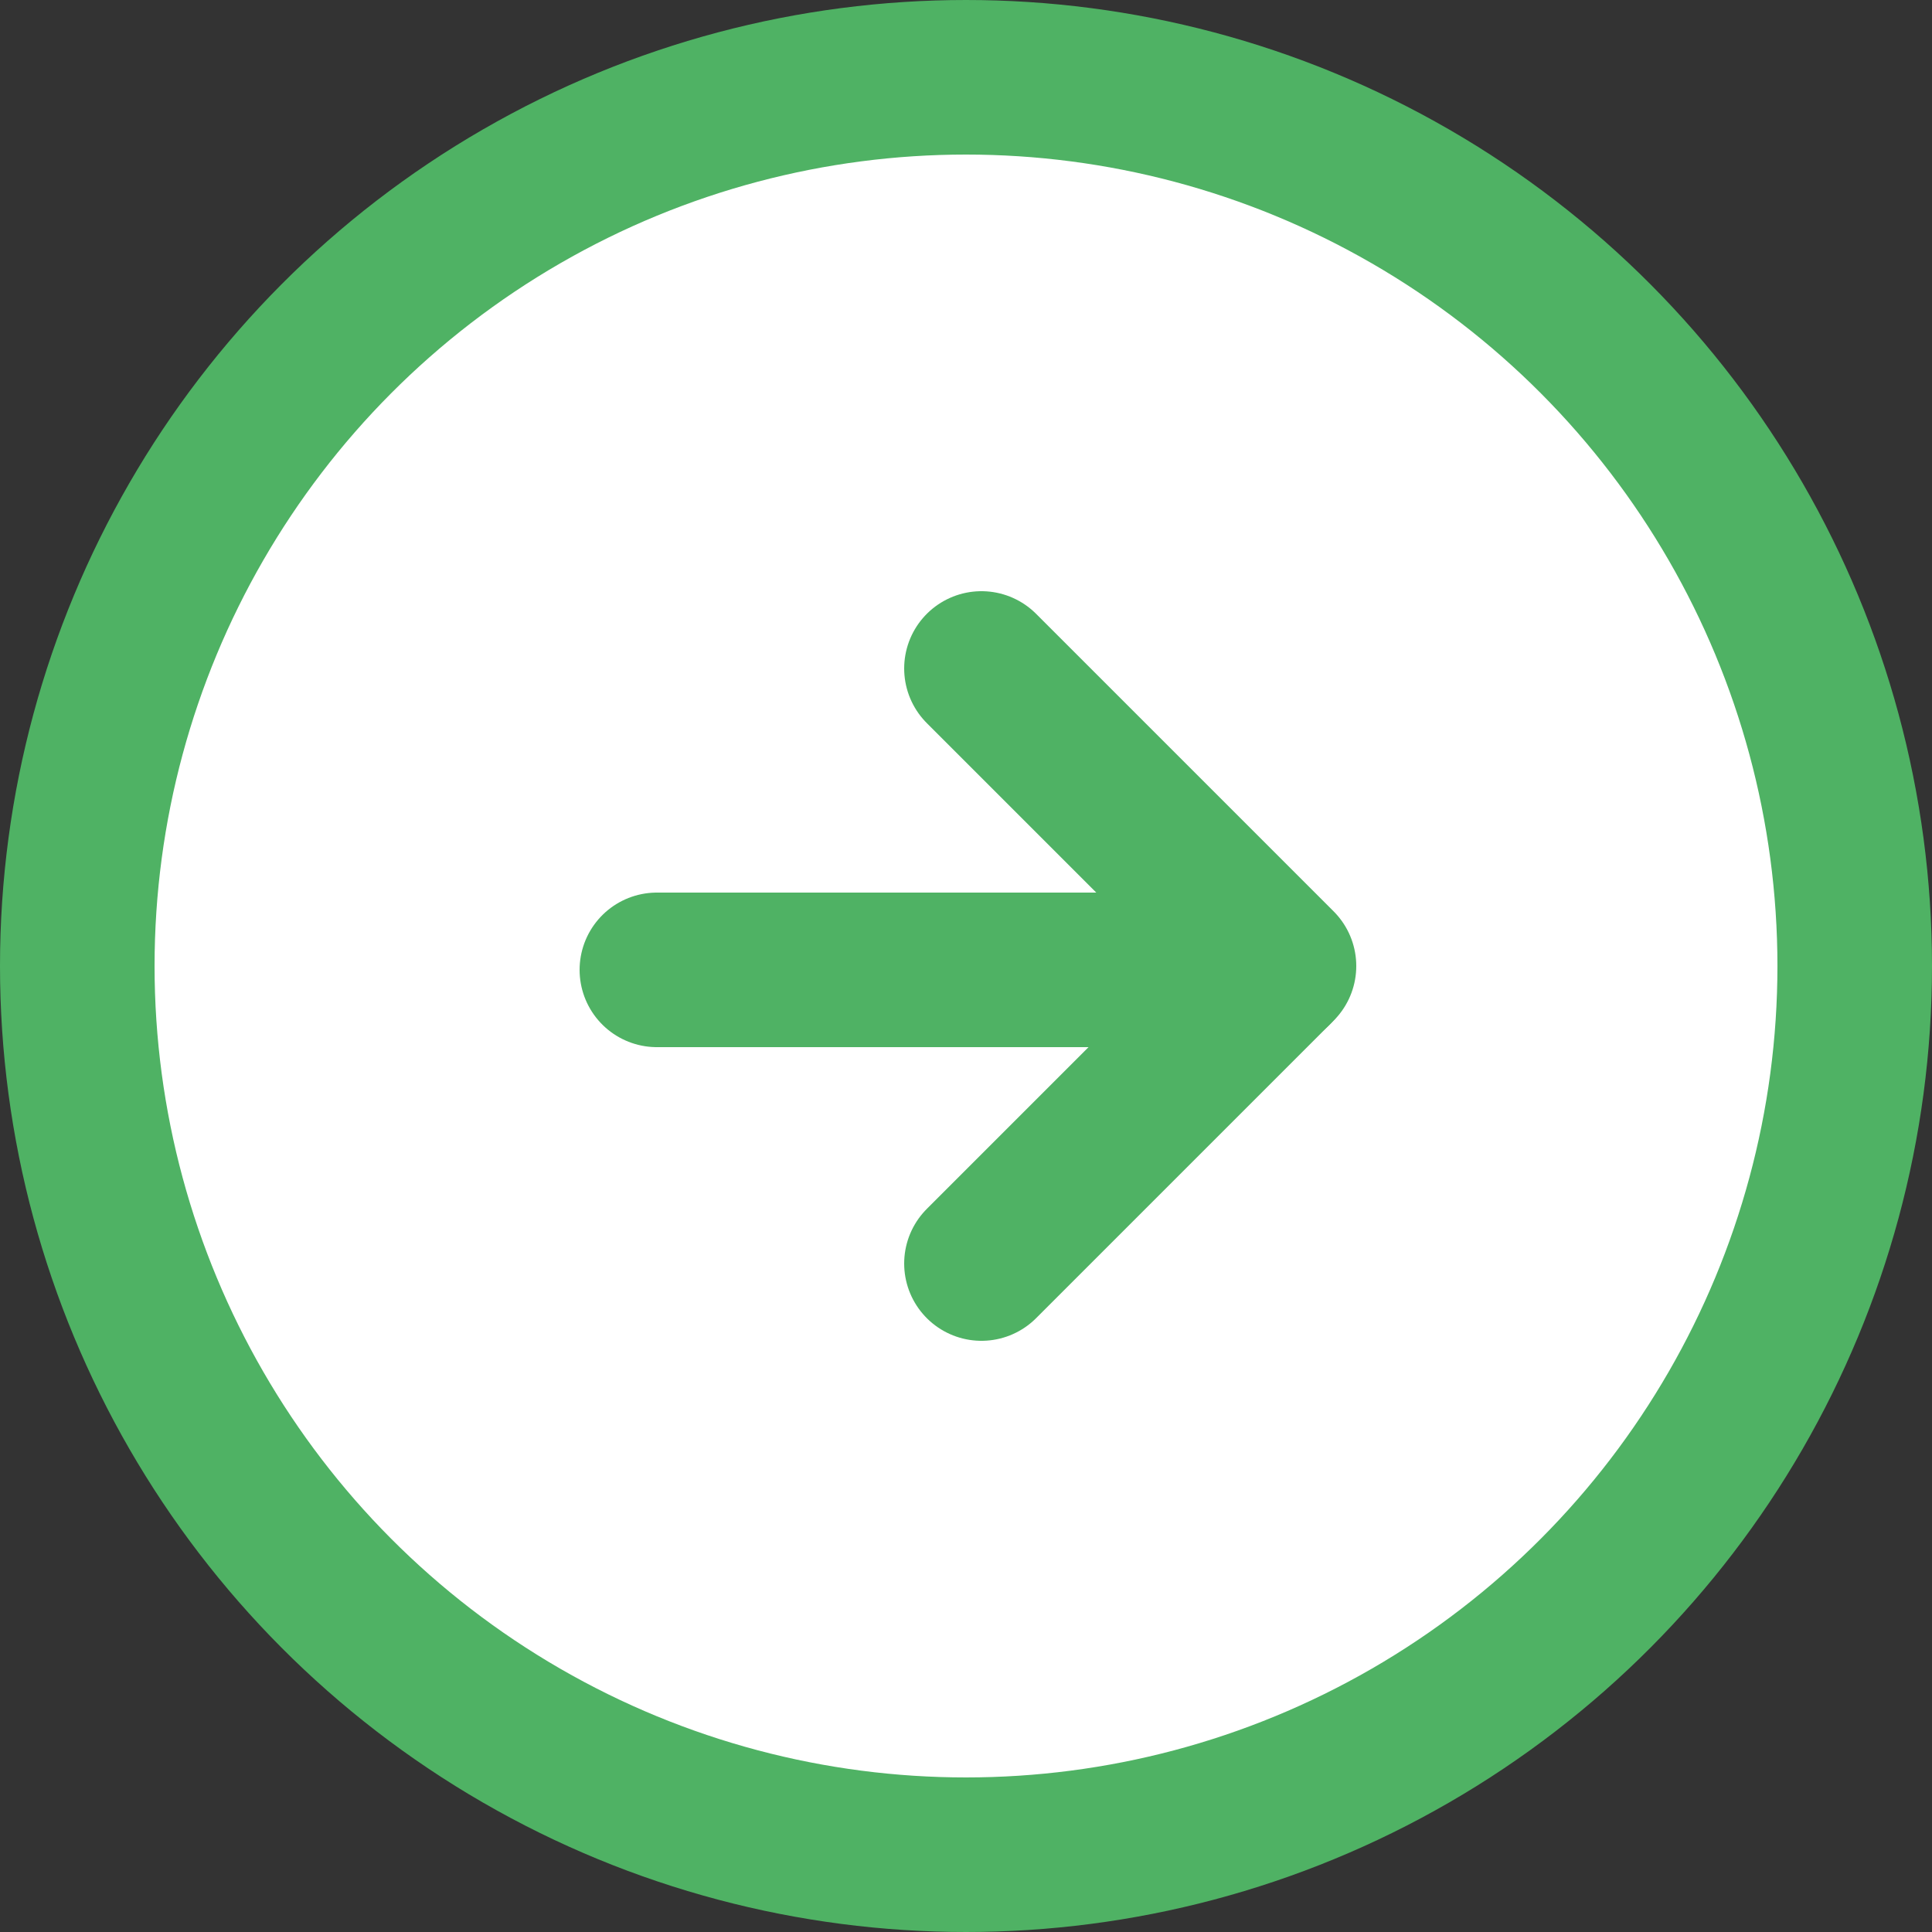
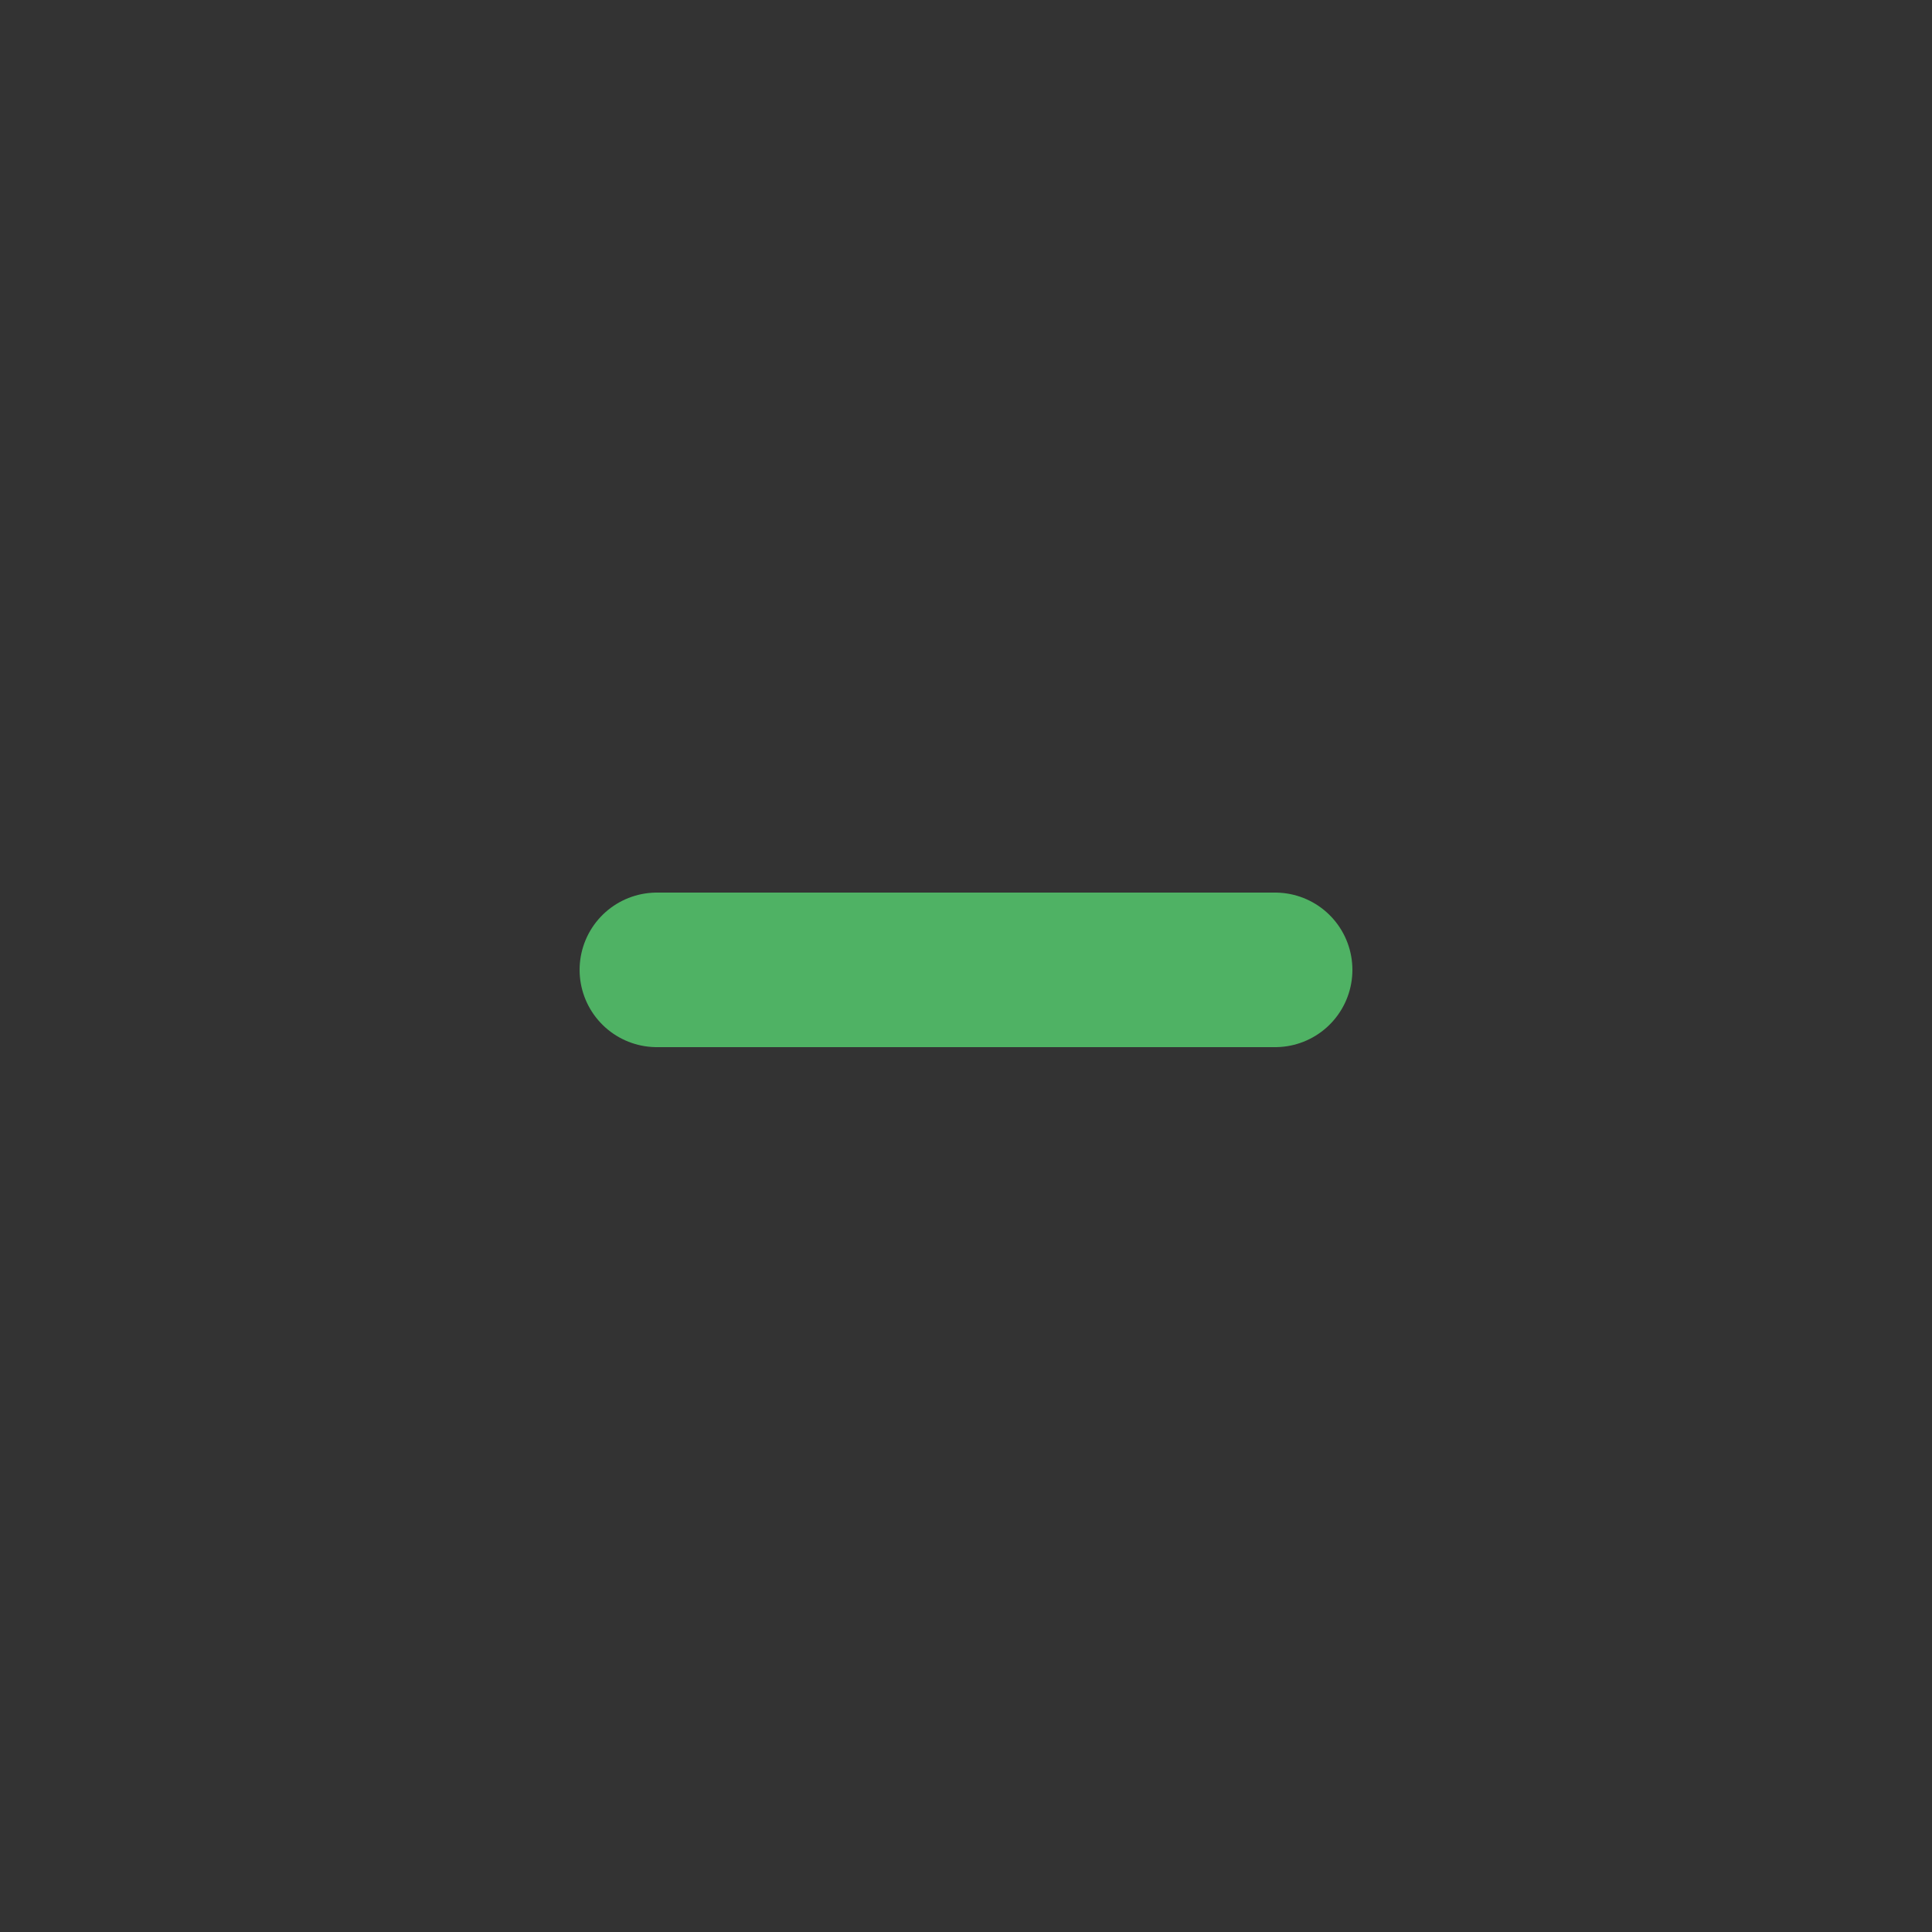
<svg xmlns="http://www.w3.org/2000/svg" version="1.1" id="レイヤー_1" x="0px" y="0px" width="50px" height="50px" viewBox="0 0 50 50" style="enable-background:new 0 0 50 50;" xml:space="preserve">
  <rect x="0" y="0" width="50" height="50" fill="#333333" stroke="none" />
  <style type="text/css">
	.st0{fill:#FFFFFF;stroke:#4FB264;stroke-width:4;stroke-linecap:round;stroke-linejoin:round;stroke-miterlimit:10;}
	.st1{fill:none;stroke:#4FB264;stroke-width:4;stroke-linecap:round;stroke-linejoin:round;stroke-miterlimit:10;}
</style>
  <g>
-     <circle class="st0" cx="25" cy="25" r="23" />
-   </g>
-   <polyline class="st0" points="25.4,17.3 33.1,25 25.4,32.7 " />
+     </g>
  <line class="st1" x1="33" y1="25.1" x2="17" y2="25.1" />
</svg>